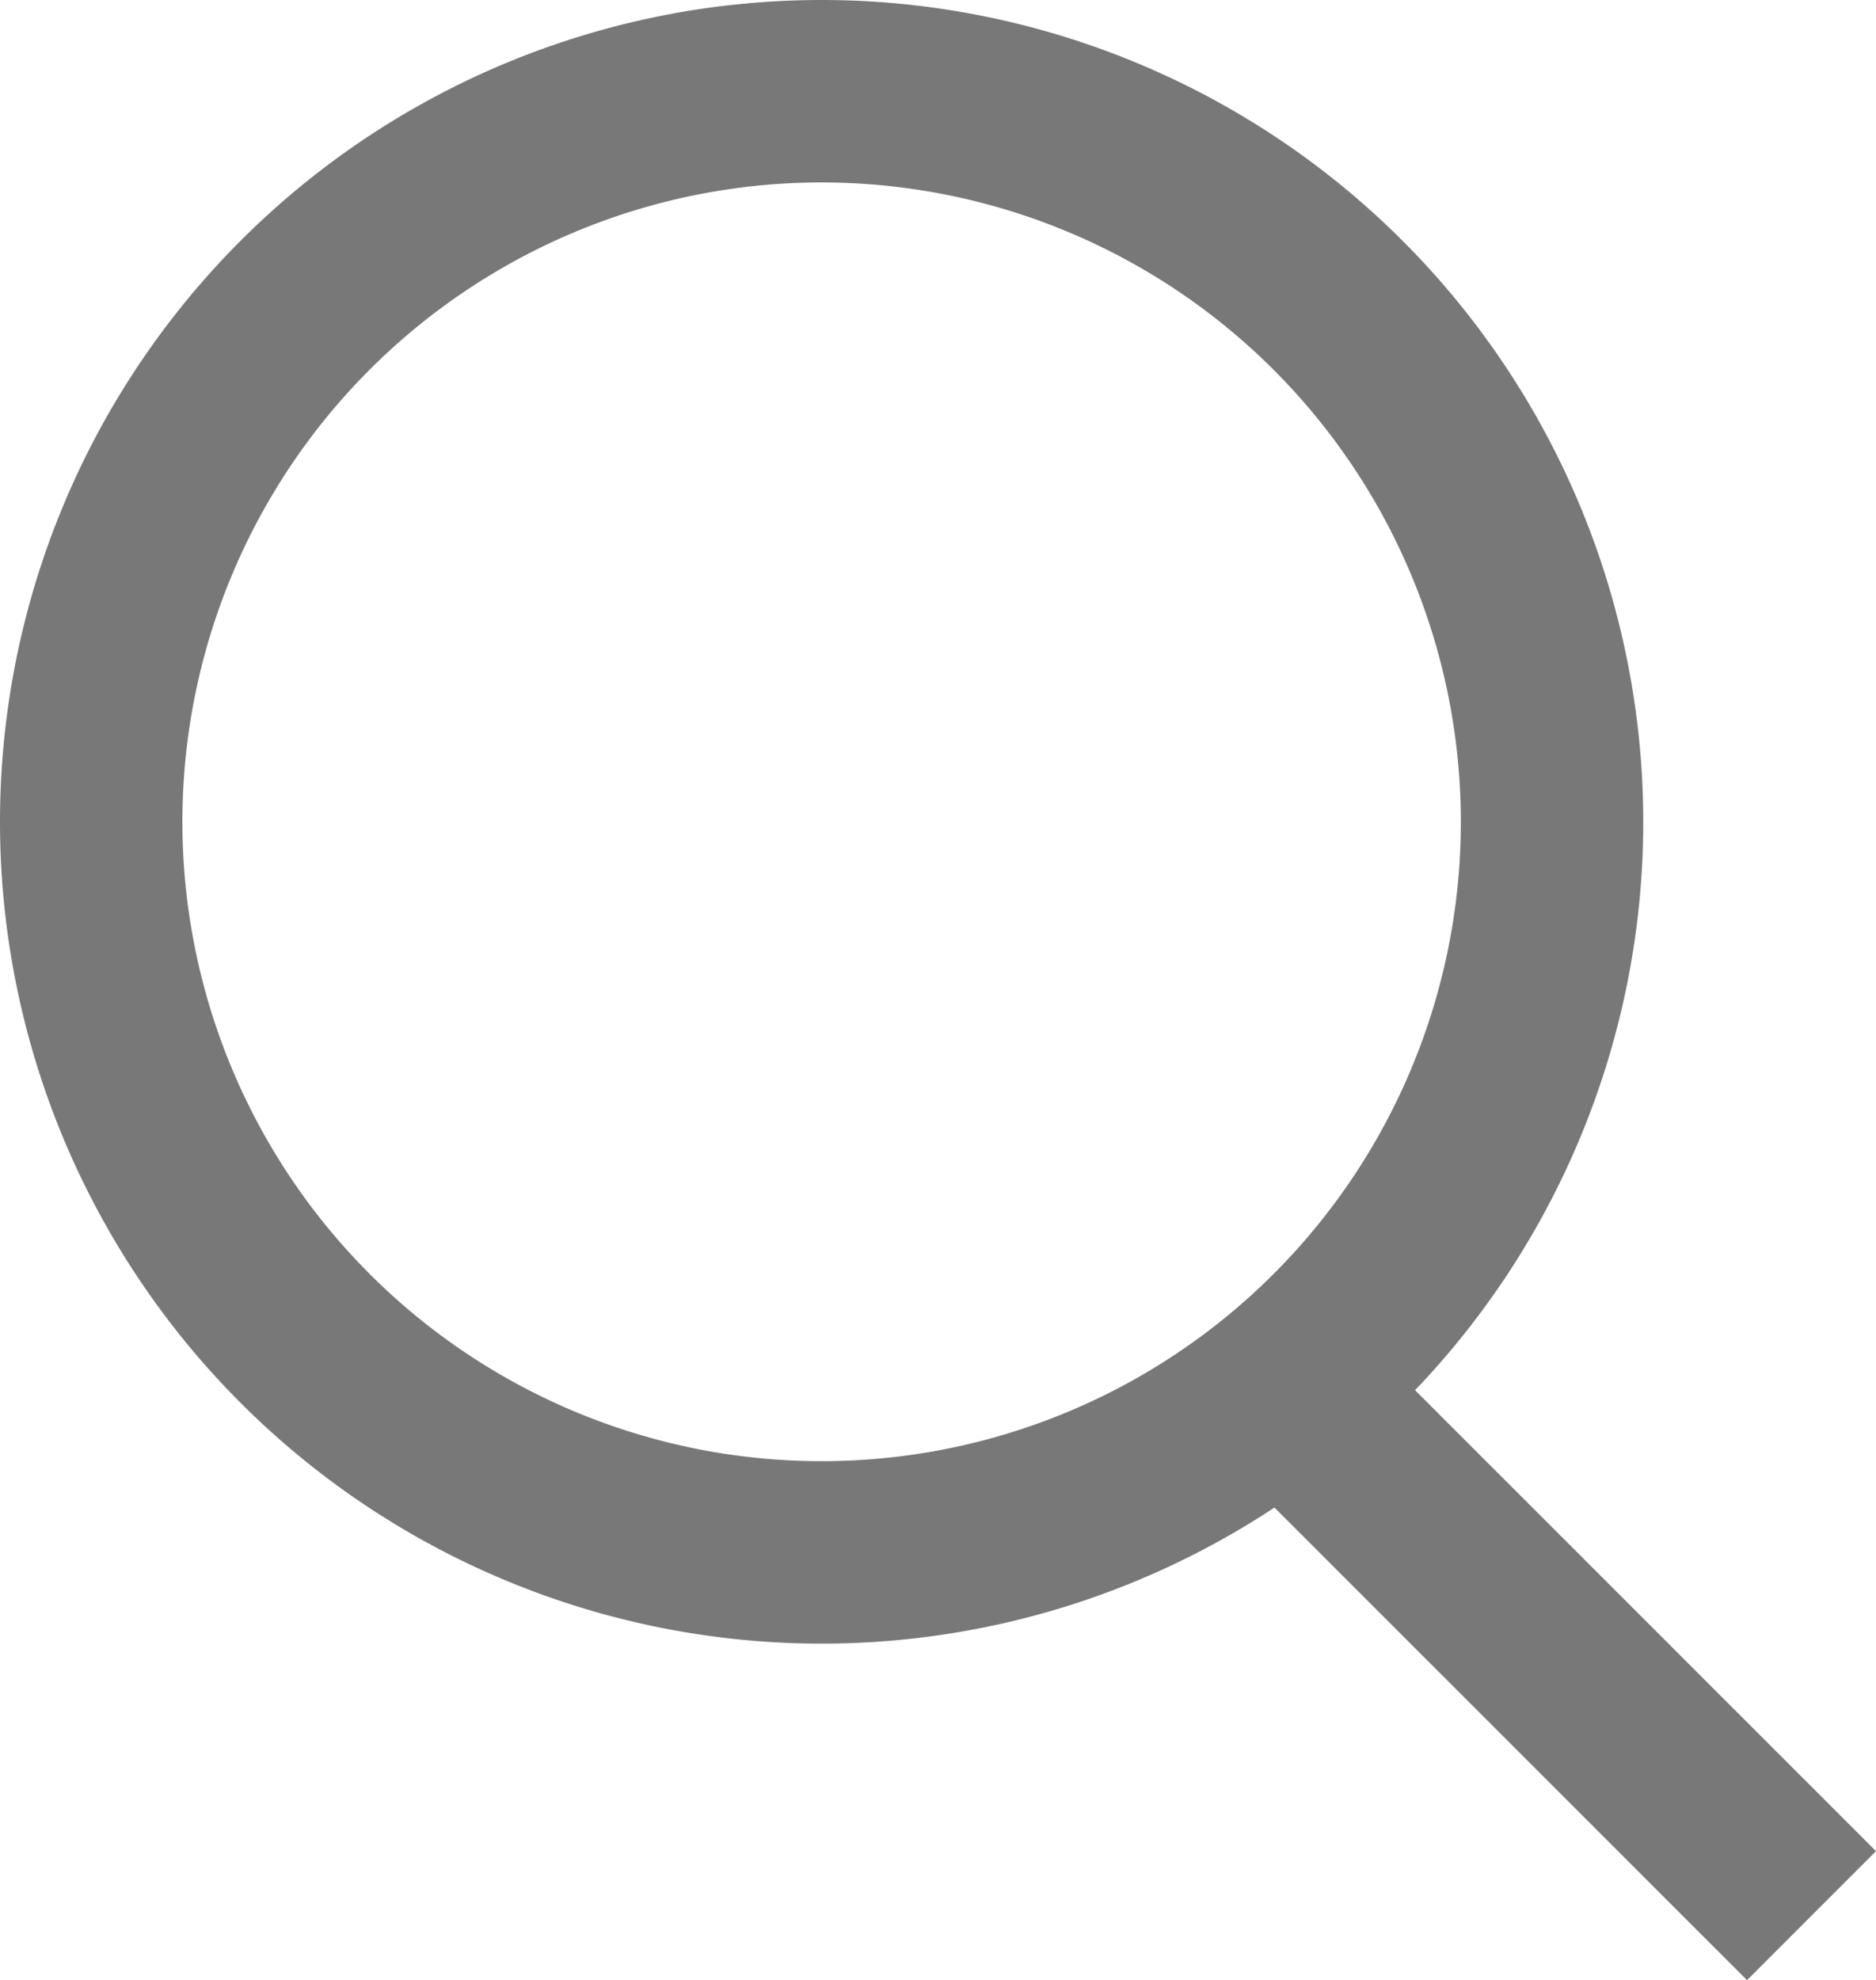
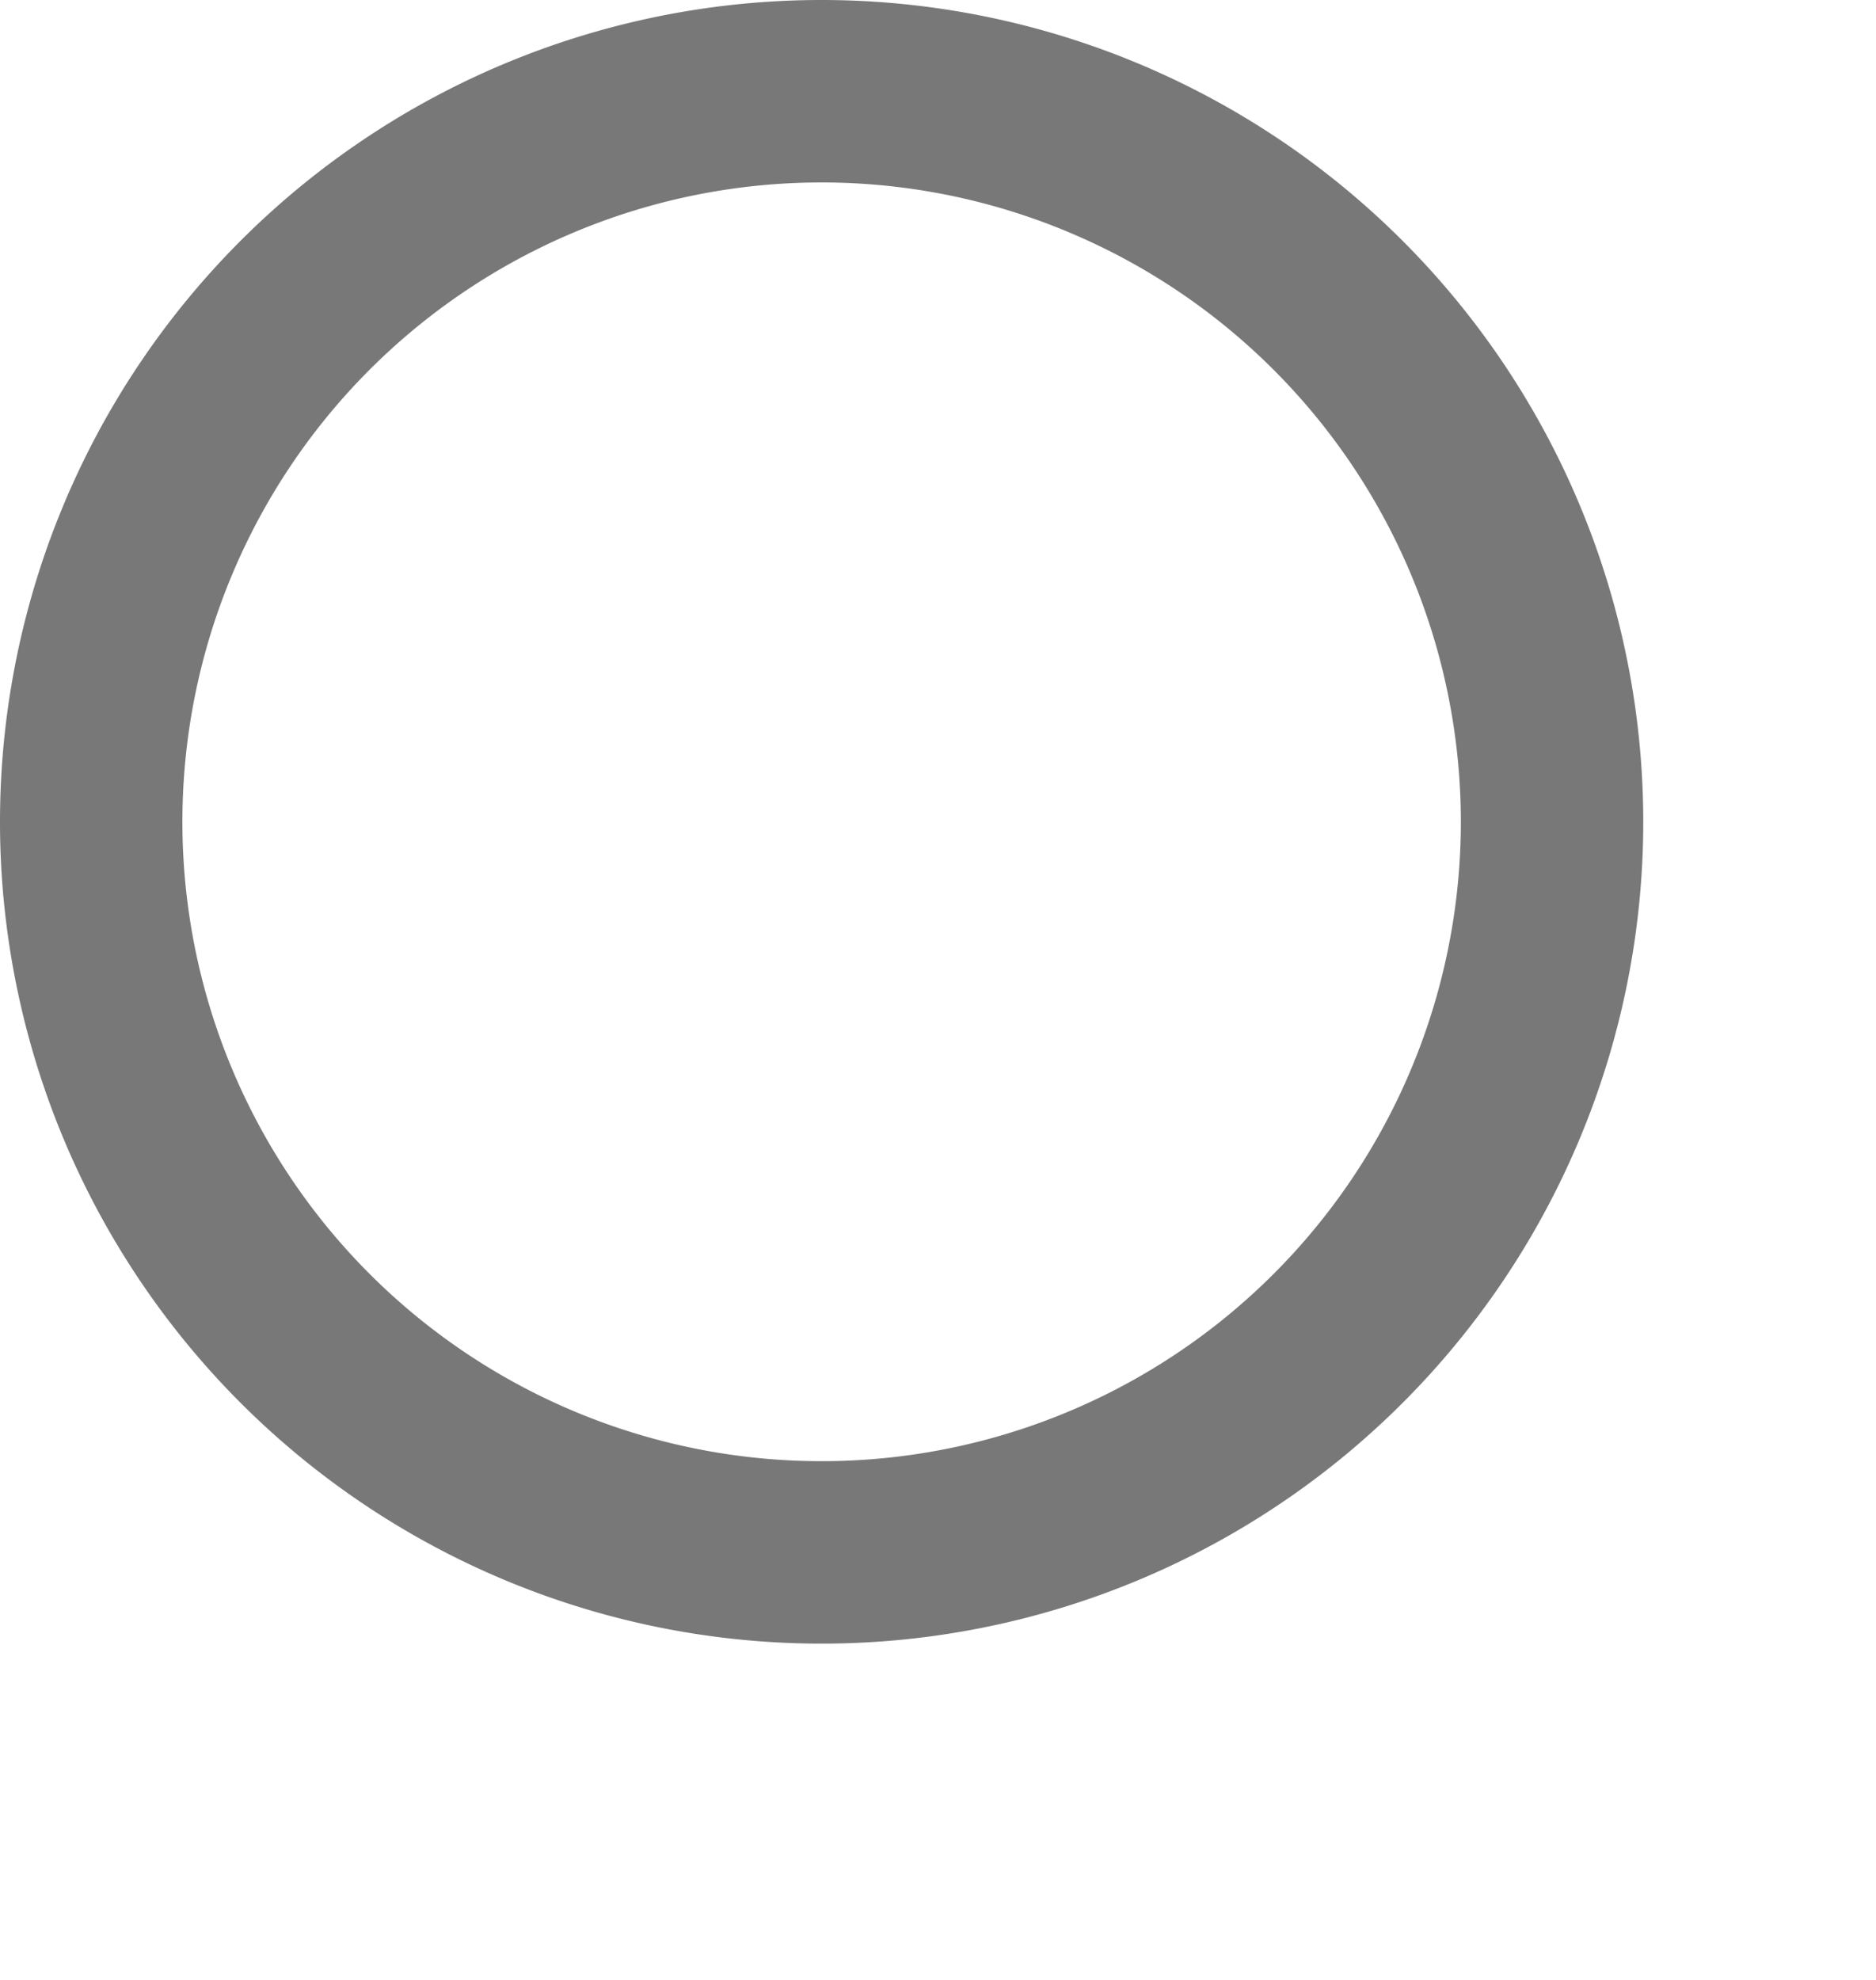
<svg xmlns="http://www.w3.org/2000/svg" width="20.57" height="21.707" viewBox="0 0 20.57 21.707">
  <g id="Group_1515" data-name="Group 1515" transform="translate(-962.095 -514.581)">
    <path id="Path_1720" data-name="Path 1720" d="M979.113,523.591a8.009,8.009,0,1,1-8.009-8.01A8.011,8.011,0,0,1,979.113,523.591Z" fill="none" stroke="#787878" stroke-miterlimit="10" stroke-width="2" />
-     <line id="Line_69" data-name="Line 69" x2="5.632" y2="5.631" transform="translate(976.326 529.95)" fill="none" stroke="#787878" stroke-miterlimit="10" stroke-width="2" />
  </g>
</svg>